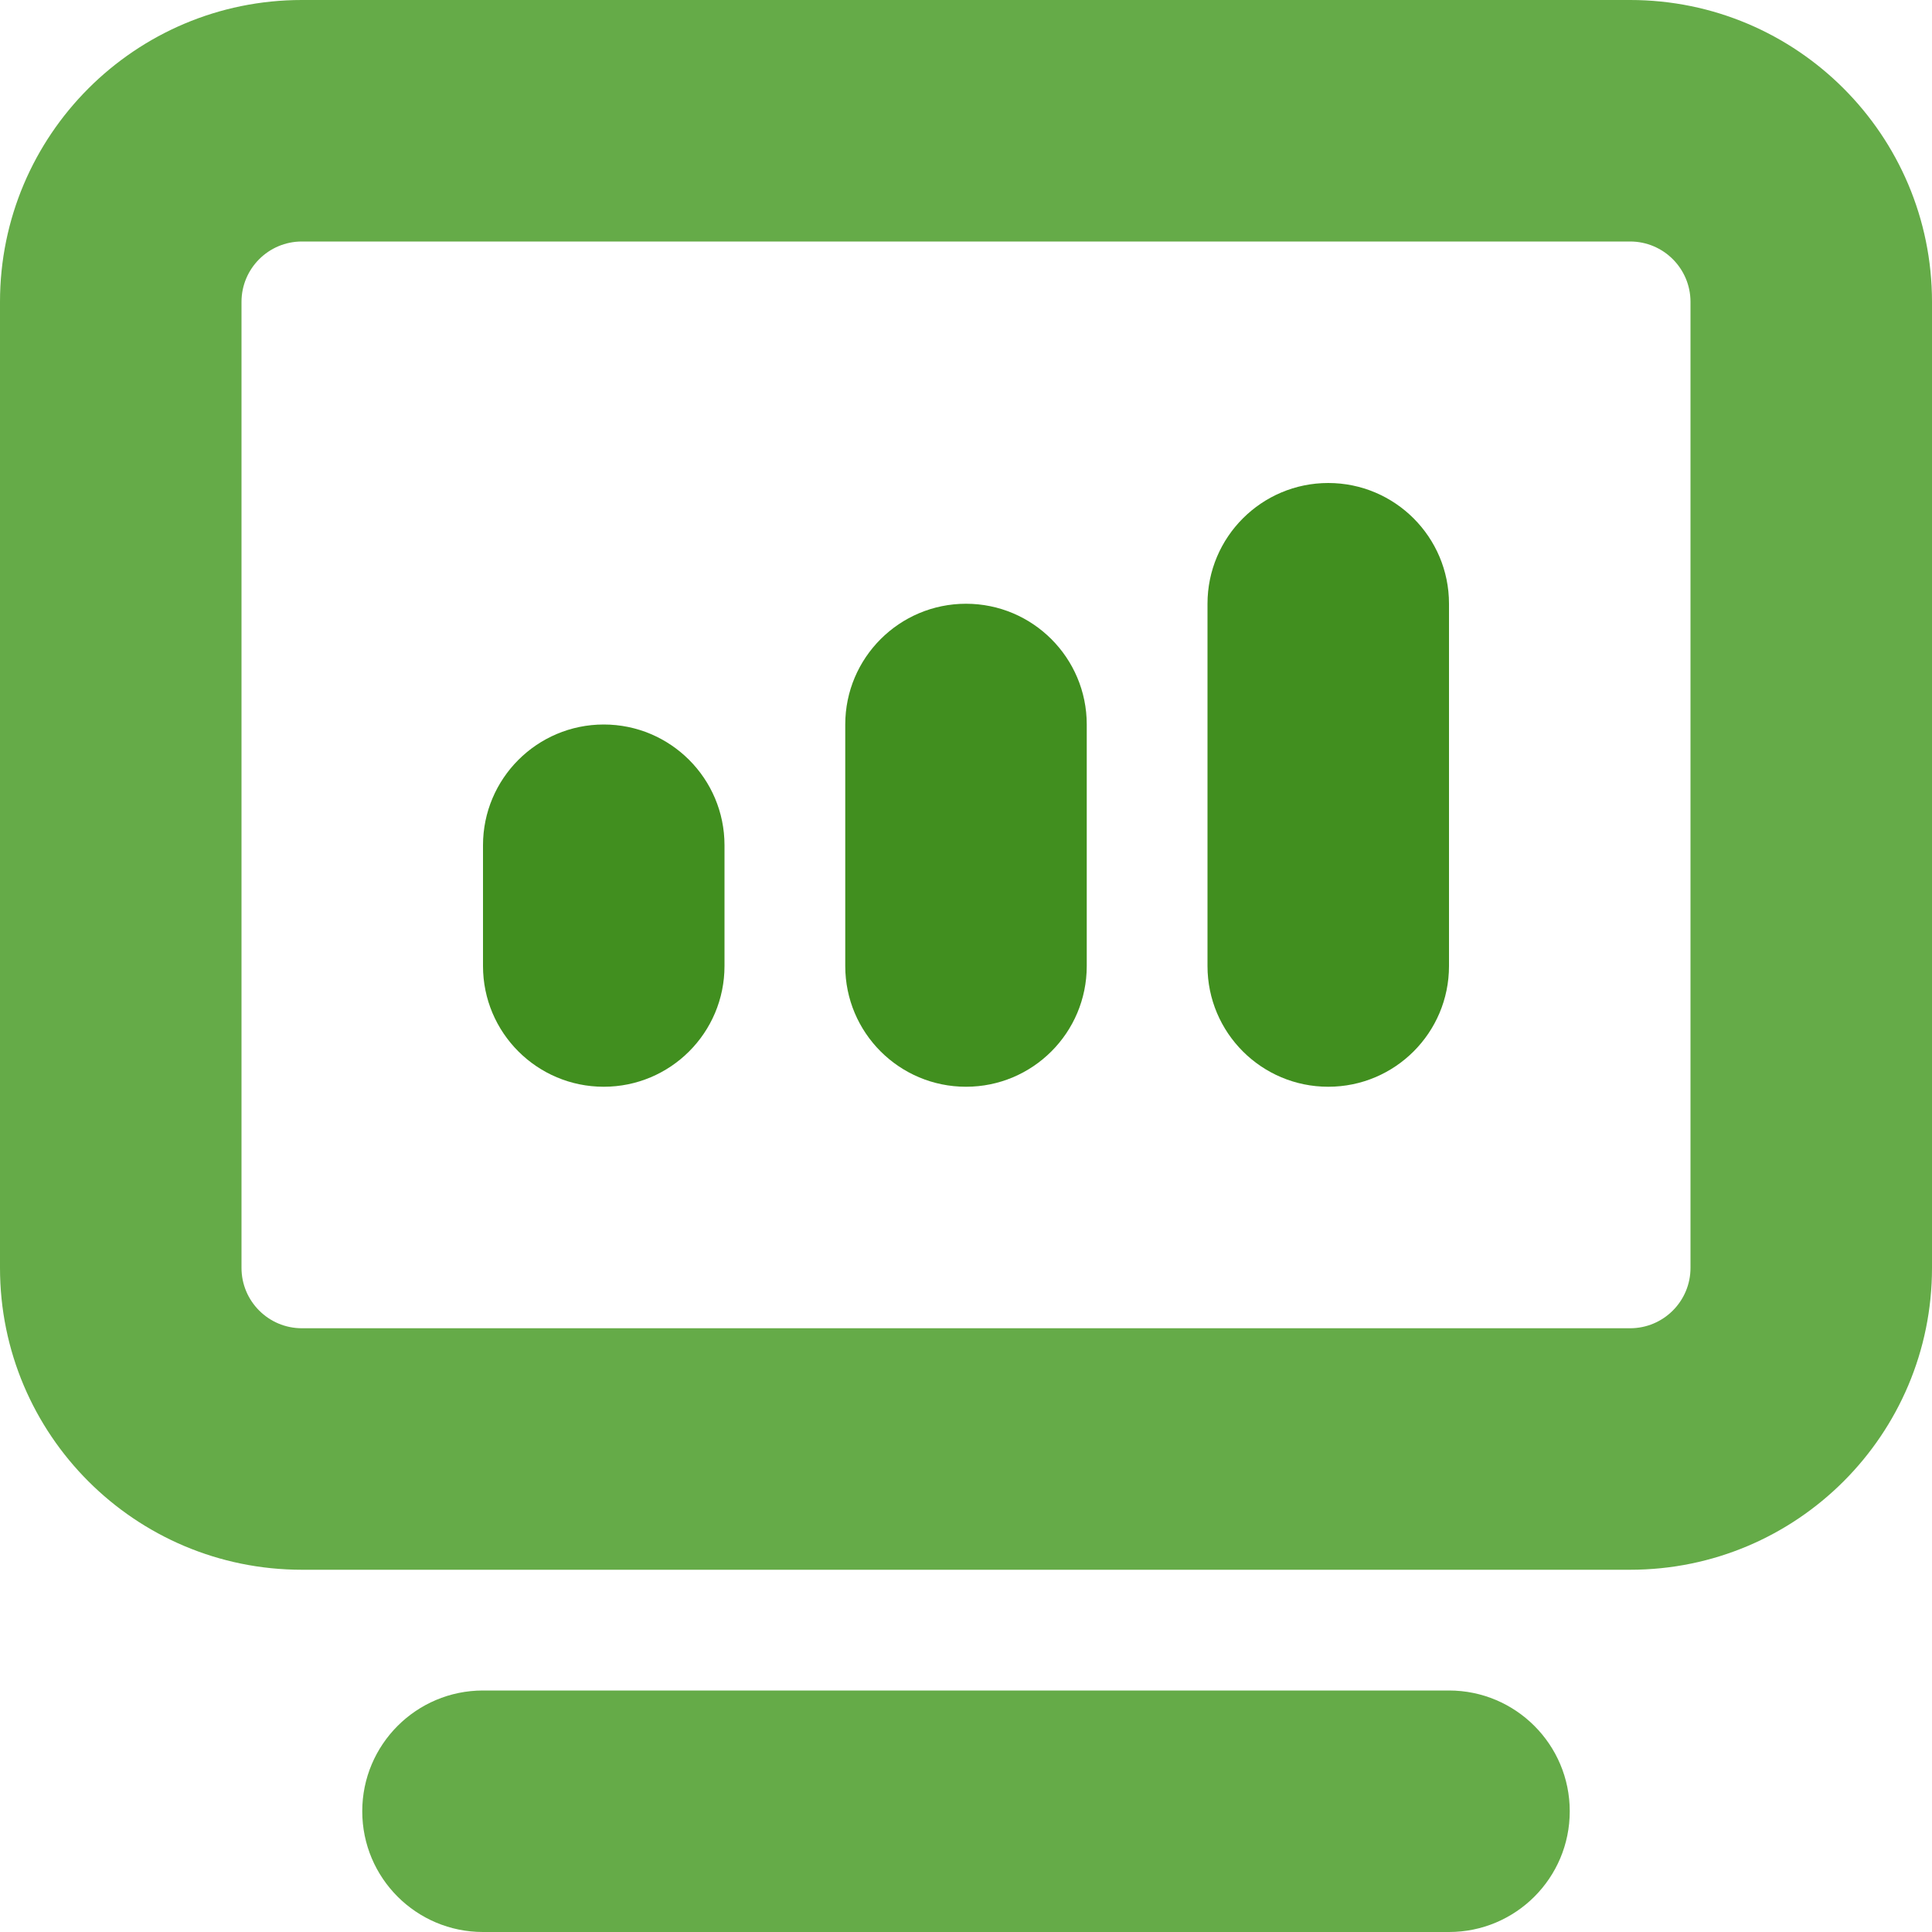
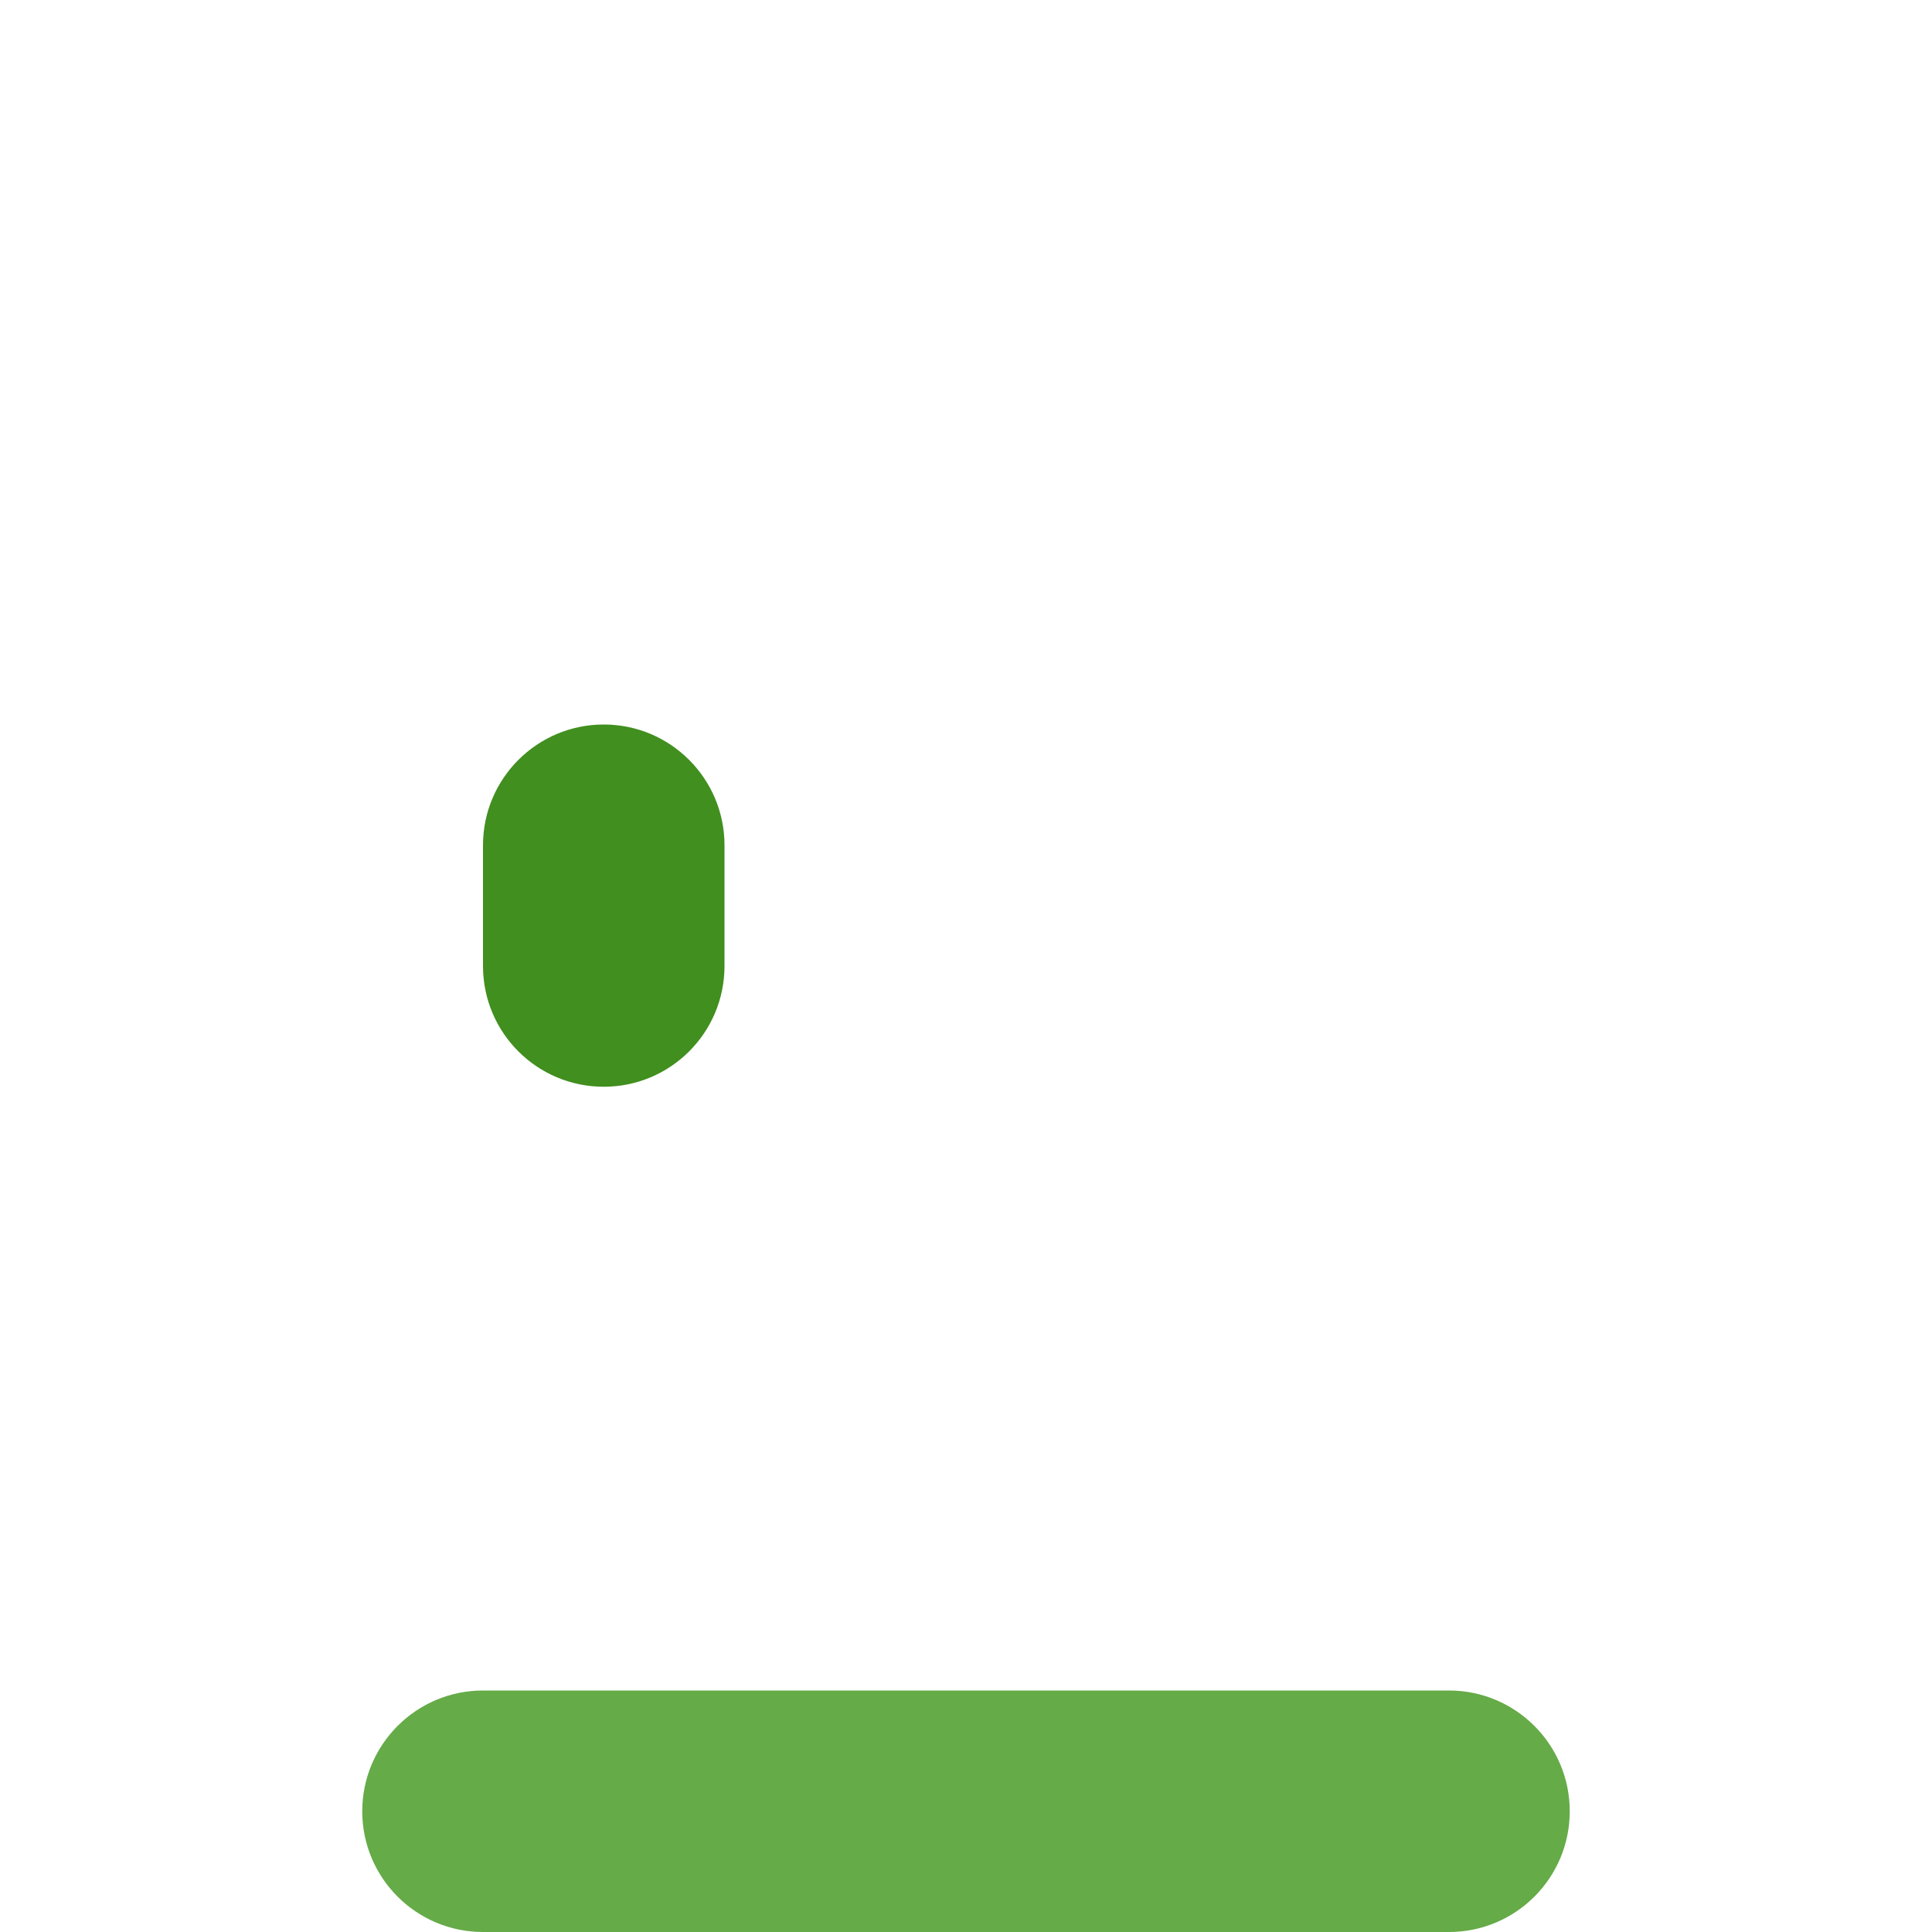
<svg xmlns="http://www.w3.org/2000/svg" width="16" height="16" viewBox="0 0 16 16" fill="none">
-   <path fill-rule="evenodd" clip-rule="evenodd" d="M2.5 0C1.119 0 0 1.12 0 2.5V10.5C0 11.881 1.119 13 2.5 13H13.5C14.881 13 16 11.881 16 10.5V2.5C16 1.12 14.881 0 13.5 0H2.5ZM2 2.5C2 2.224 2.224 2 2.5 2H13.5C13.776 2 14 2.224 14 2.5V10.5C14 10.776 13.776 11 13.5 11H2.5C2.224 11 2 10.776 2 10.5V2.5Z" fill="#65AB48" />
  <path d="M4 14C3.448 14 3 14.448 3 15C3 15.553 3.448 16 4 16H12C12.552 16 13 15.553 13 15C13 14.448 12.552 14 12 14H4Z" fill="#65AB48" />
  <path d="M4 7C4 6.448 4.448 6 5 6C5.552 6 6 6.448 6 7V8C6 8.553 5.552 9 5 9C4.448 9 4 8.553 4 8V7Z" fill="#418F1F" />
-   <path d="M7 6C7 5.448 7.448 5 8 5C8.552 5 9 5.448 9 6V8C9 8.553 8.552 9 8 9C7.448 9 7 8.553 7 8V6Z" fill="#418F1F" />
-   <path d="M10 5C10 4.448 10.448 4 11 4C11.552 4 12 4.448 12 5V8C12 8.553 11.552 9 11 9C10.448 9 10 8.553 10 8V5Z" fill="#418F1F" />
</svg>